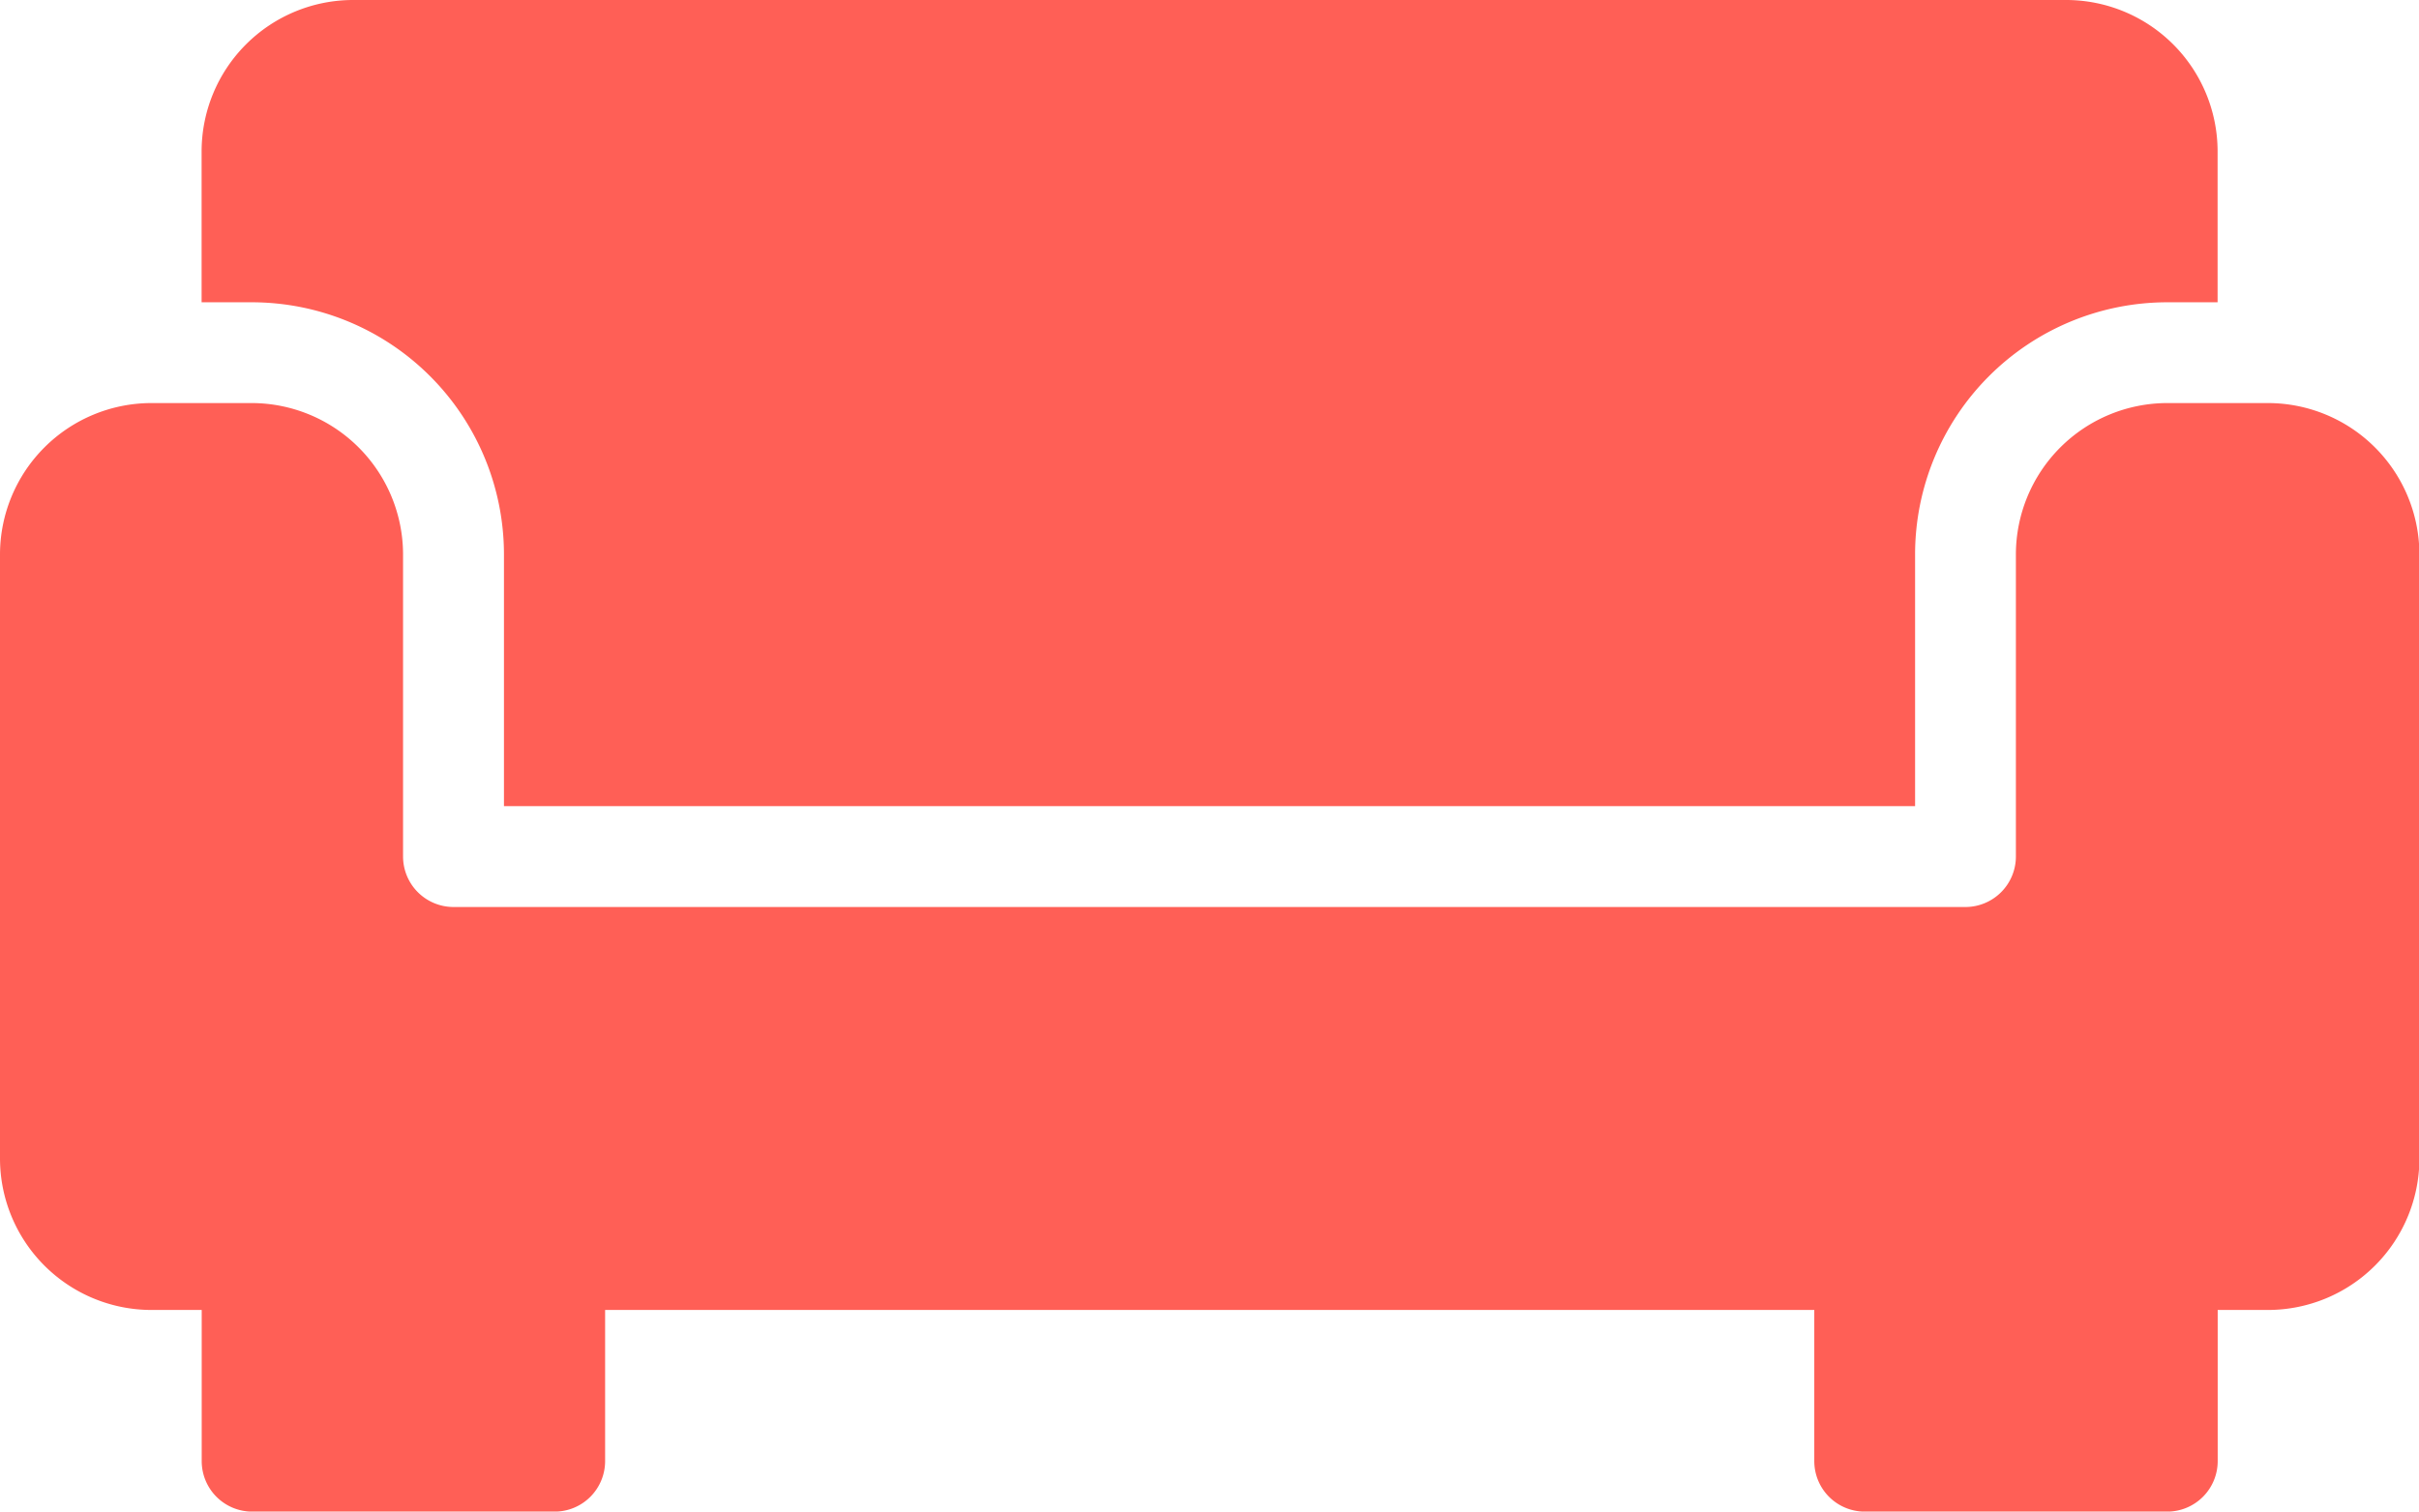
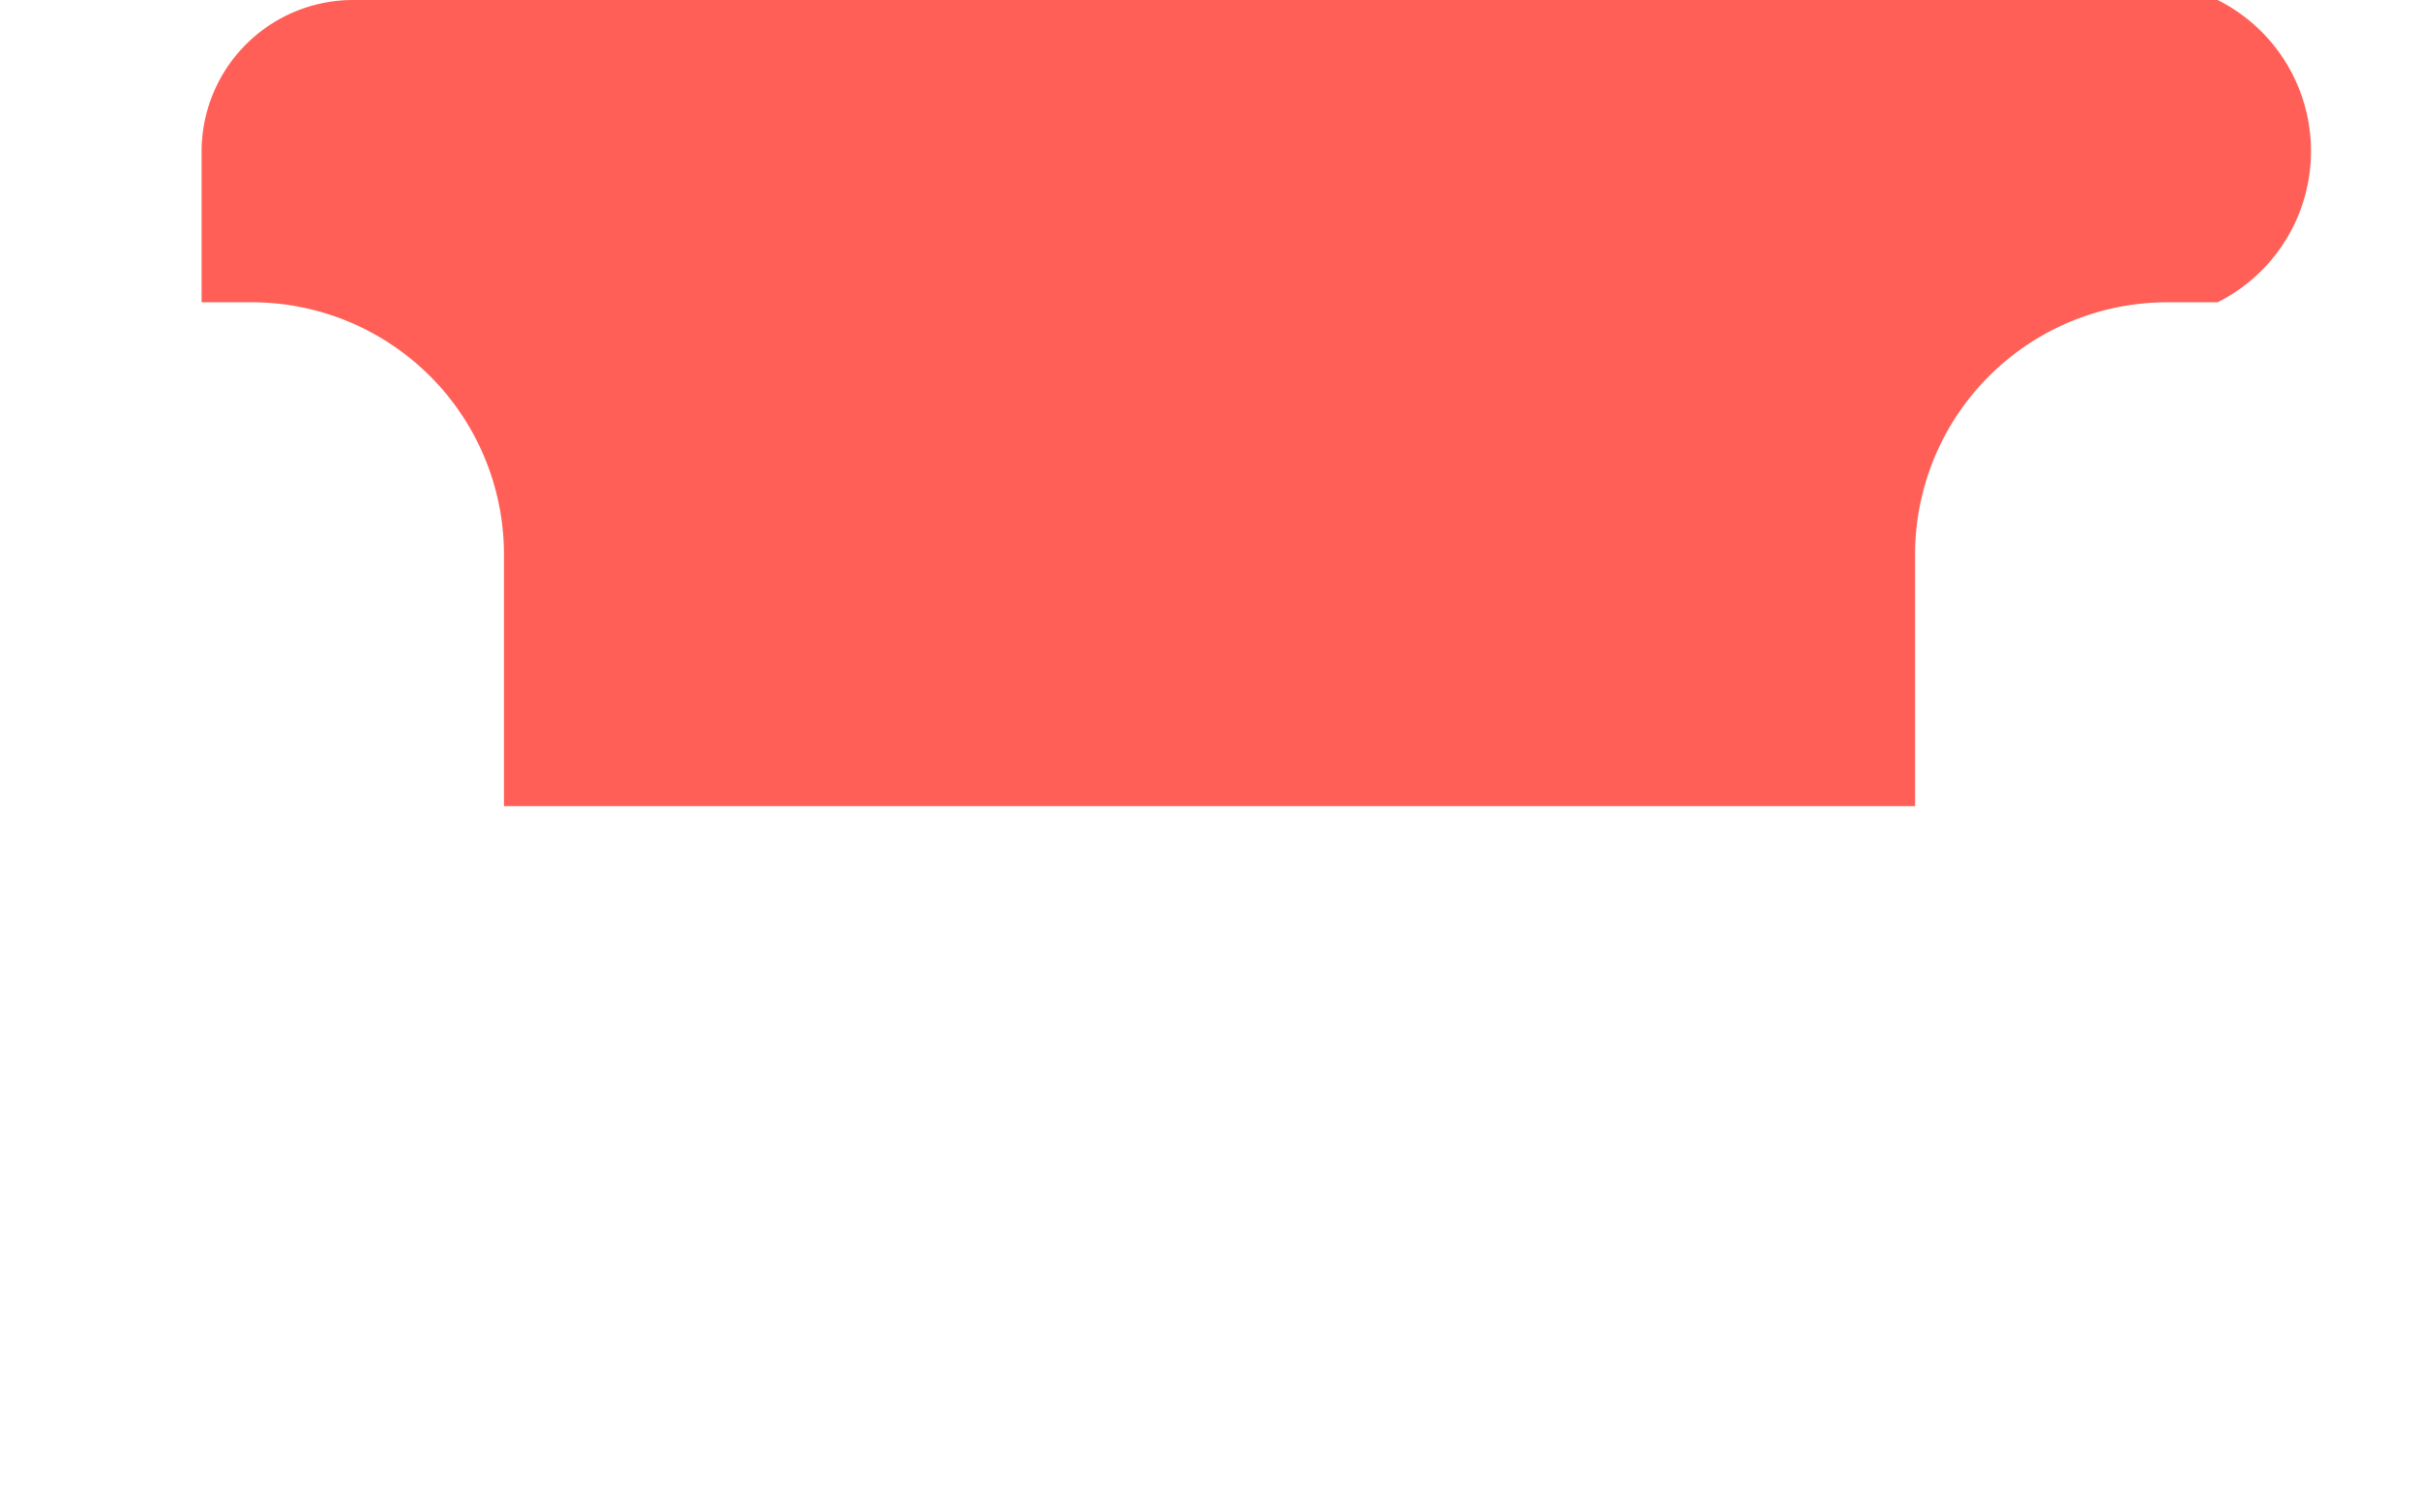
<svg xmlns="http://www.w3.org/2000/svg" width="47.875" height="29.922" viewBox="0 0 47.875 29.922">
  <g transform="translate(0 -96)">
    <g transform="translate(0 96)">
      <g transform="translate(0 0)">
-         <path d="M48.651,106.971v4.987H76.579v-4.987a4.993,4.993,0,0,1,4.987-4.987h1V98.992A3,3,0,0,0,79.571,96H45.659a3,3,0,0,0-2.992,2.992v2.992h1A4.993,4.993,0,0,1,48.651,106.971Z" transform="translate(-38.677 -96)" fill="#ff5f56" />
-         <path d="M44.883,181.333H42.889a3,3,0,0,0-2.992,2.992v5.984a1,1,0,0,1-1,1H8.977a1,1,0,0,1-1-1v-5.984a3,3,0,0,0-2.992-2.992H2.992A3,3,0,0,0,0,184.325v11.969a3,3,0,0,0,2.992,2.992h1v2.992a1,1,0,0,0,1,1h5.984a1,1,0,0,0,1-1v-2.992H35.907v2.992a1,1,0,0,0,1,1h5.984a1,1,0,0,0,1-1v-2.992h1a3,3,0,0,0,2.992-2.992V184.325A3,3,0,0,0,44.883,181.333Z" transform="translate(0 -173.354)" fill="#ff5f56" />
+         <path d="M48.651,106.971v4.987H76.579v-4.987a4.993,4.993,0,0,1,4.987-4.987h1A3,3,0,0,0,79.571,96H45.659a3,3,0,0,0-2.992,2.992v2.992h1A4.993,4.993,0,0,1,48.651,106.971Z" transform="translate(-38.677 -96)" fill="#ff5f56" />
      </g>
    </g>
  </g>
</svg>